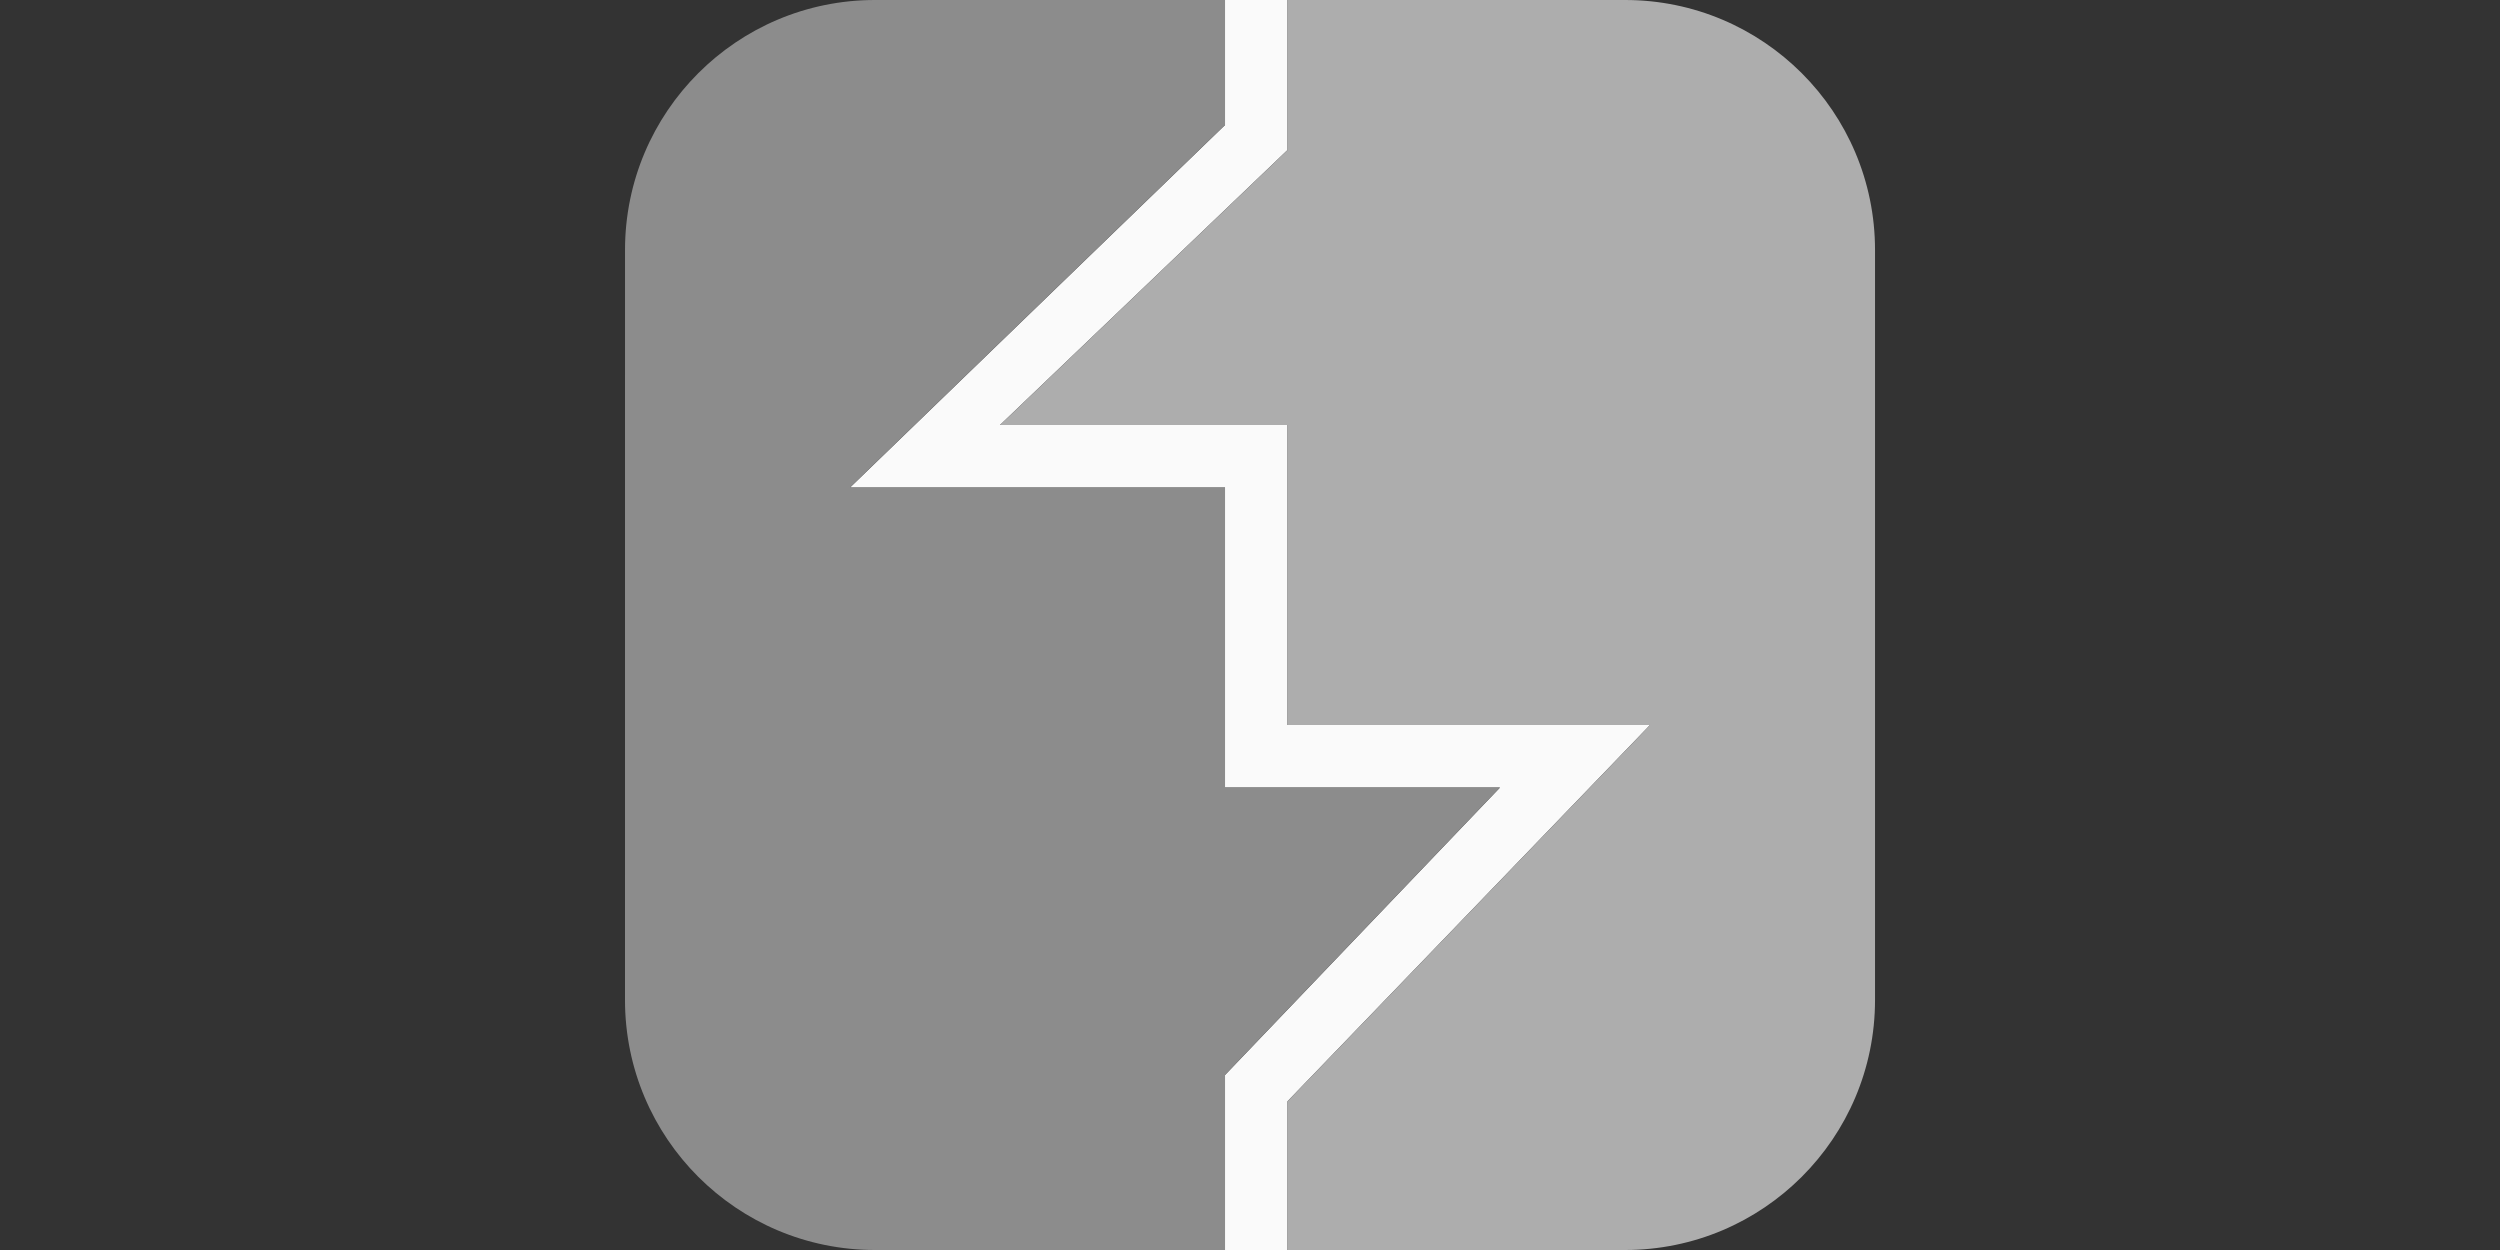
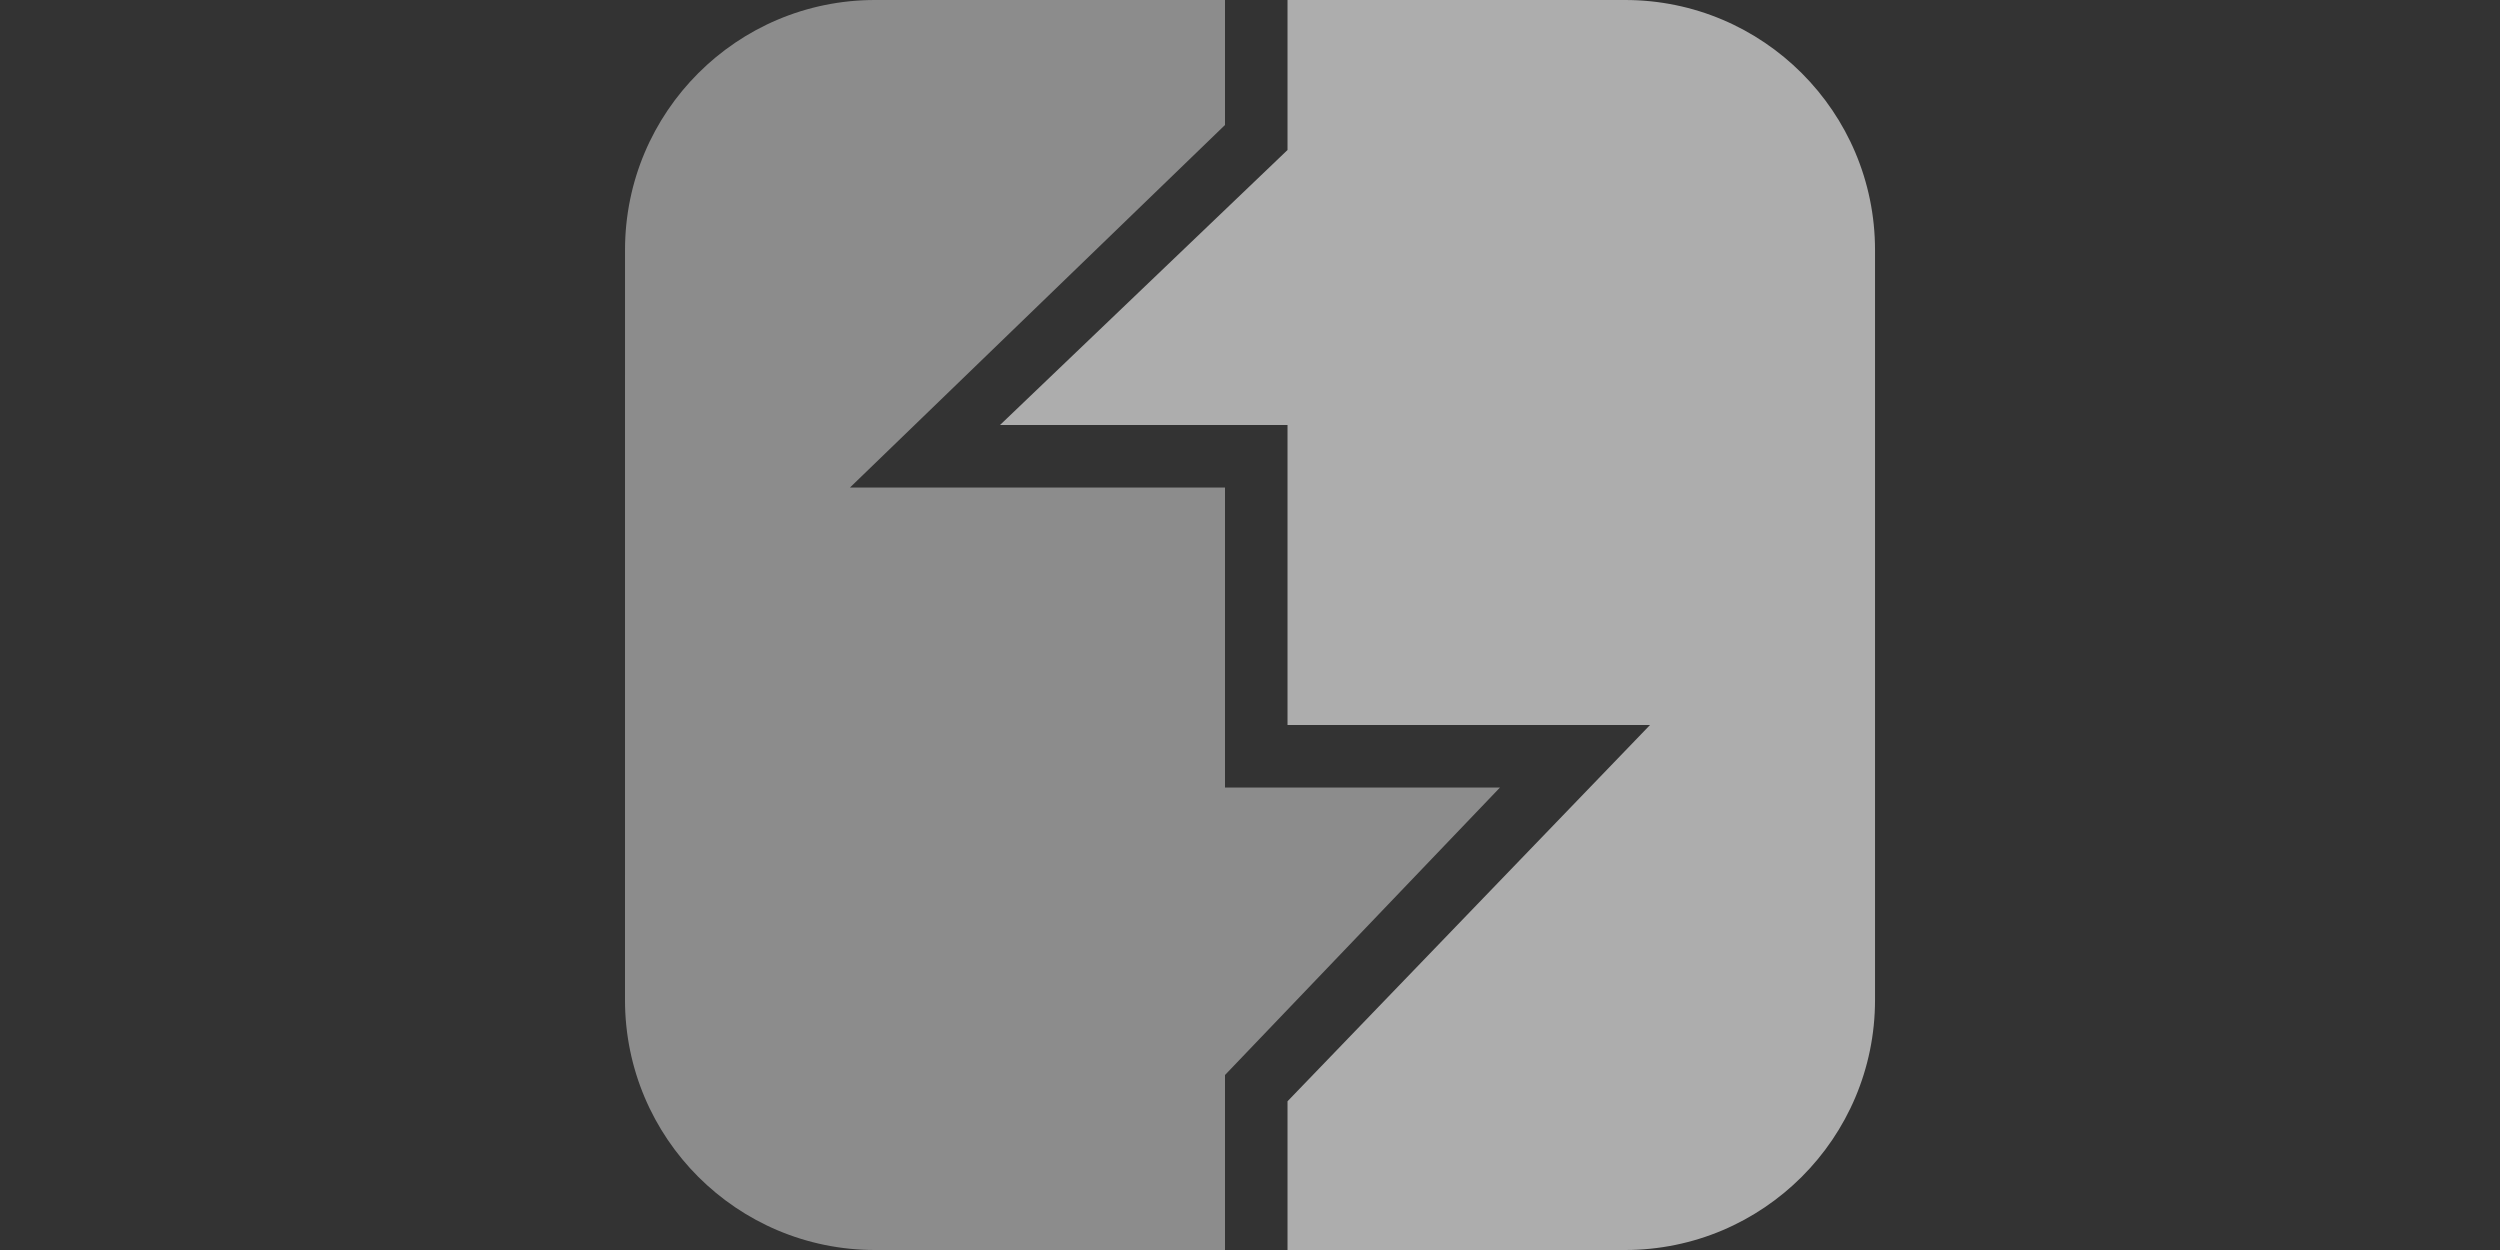
<svg xmlns="http://www.w3.org/2000/svg" width="100" height="50" viewBox="0 0 100 50" fill="none">
  <rect x="0" y="0" width="100" height="50" fill="#333333" stroke="none" />
  <g clip-path="url(#clip0_12978_1322)">
-     <path d="M51.501 6V0H49.001V5L34.001 19.5H49.001V31.5H60.001L49.001 43V50H51.501V44.051L66.001 29H51.501V17H40.001L51.501 6Z" fill="#FAFAFA" />
    <path d="M51.501 6V0H65.001C70.524 0 75.001 4.477 75.001 10V40C75.001 45.523 70.524 50 65.001 50H51.501V44.051L66.001 29H51.501V17H40.001L51.501 6Z" fill="#ADADAD" />
    <path d="M25 40L25.001 10C25.001 4.477 29.478 1.27956e-05 35.001 2.85799e-05L49 6.859e-05V5L34 19.5H49V31.5H60L49 43V50H35C29.477 50 25 45.523 25 40Z" fill="#8C8C8C" />
  </g>
  <defs>
    <clipPath id="clip0_12978_1322">
      <rect width="100" height="50" fill="white" />
    </clipPath>
  </defs>
</svg>